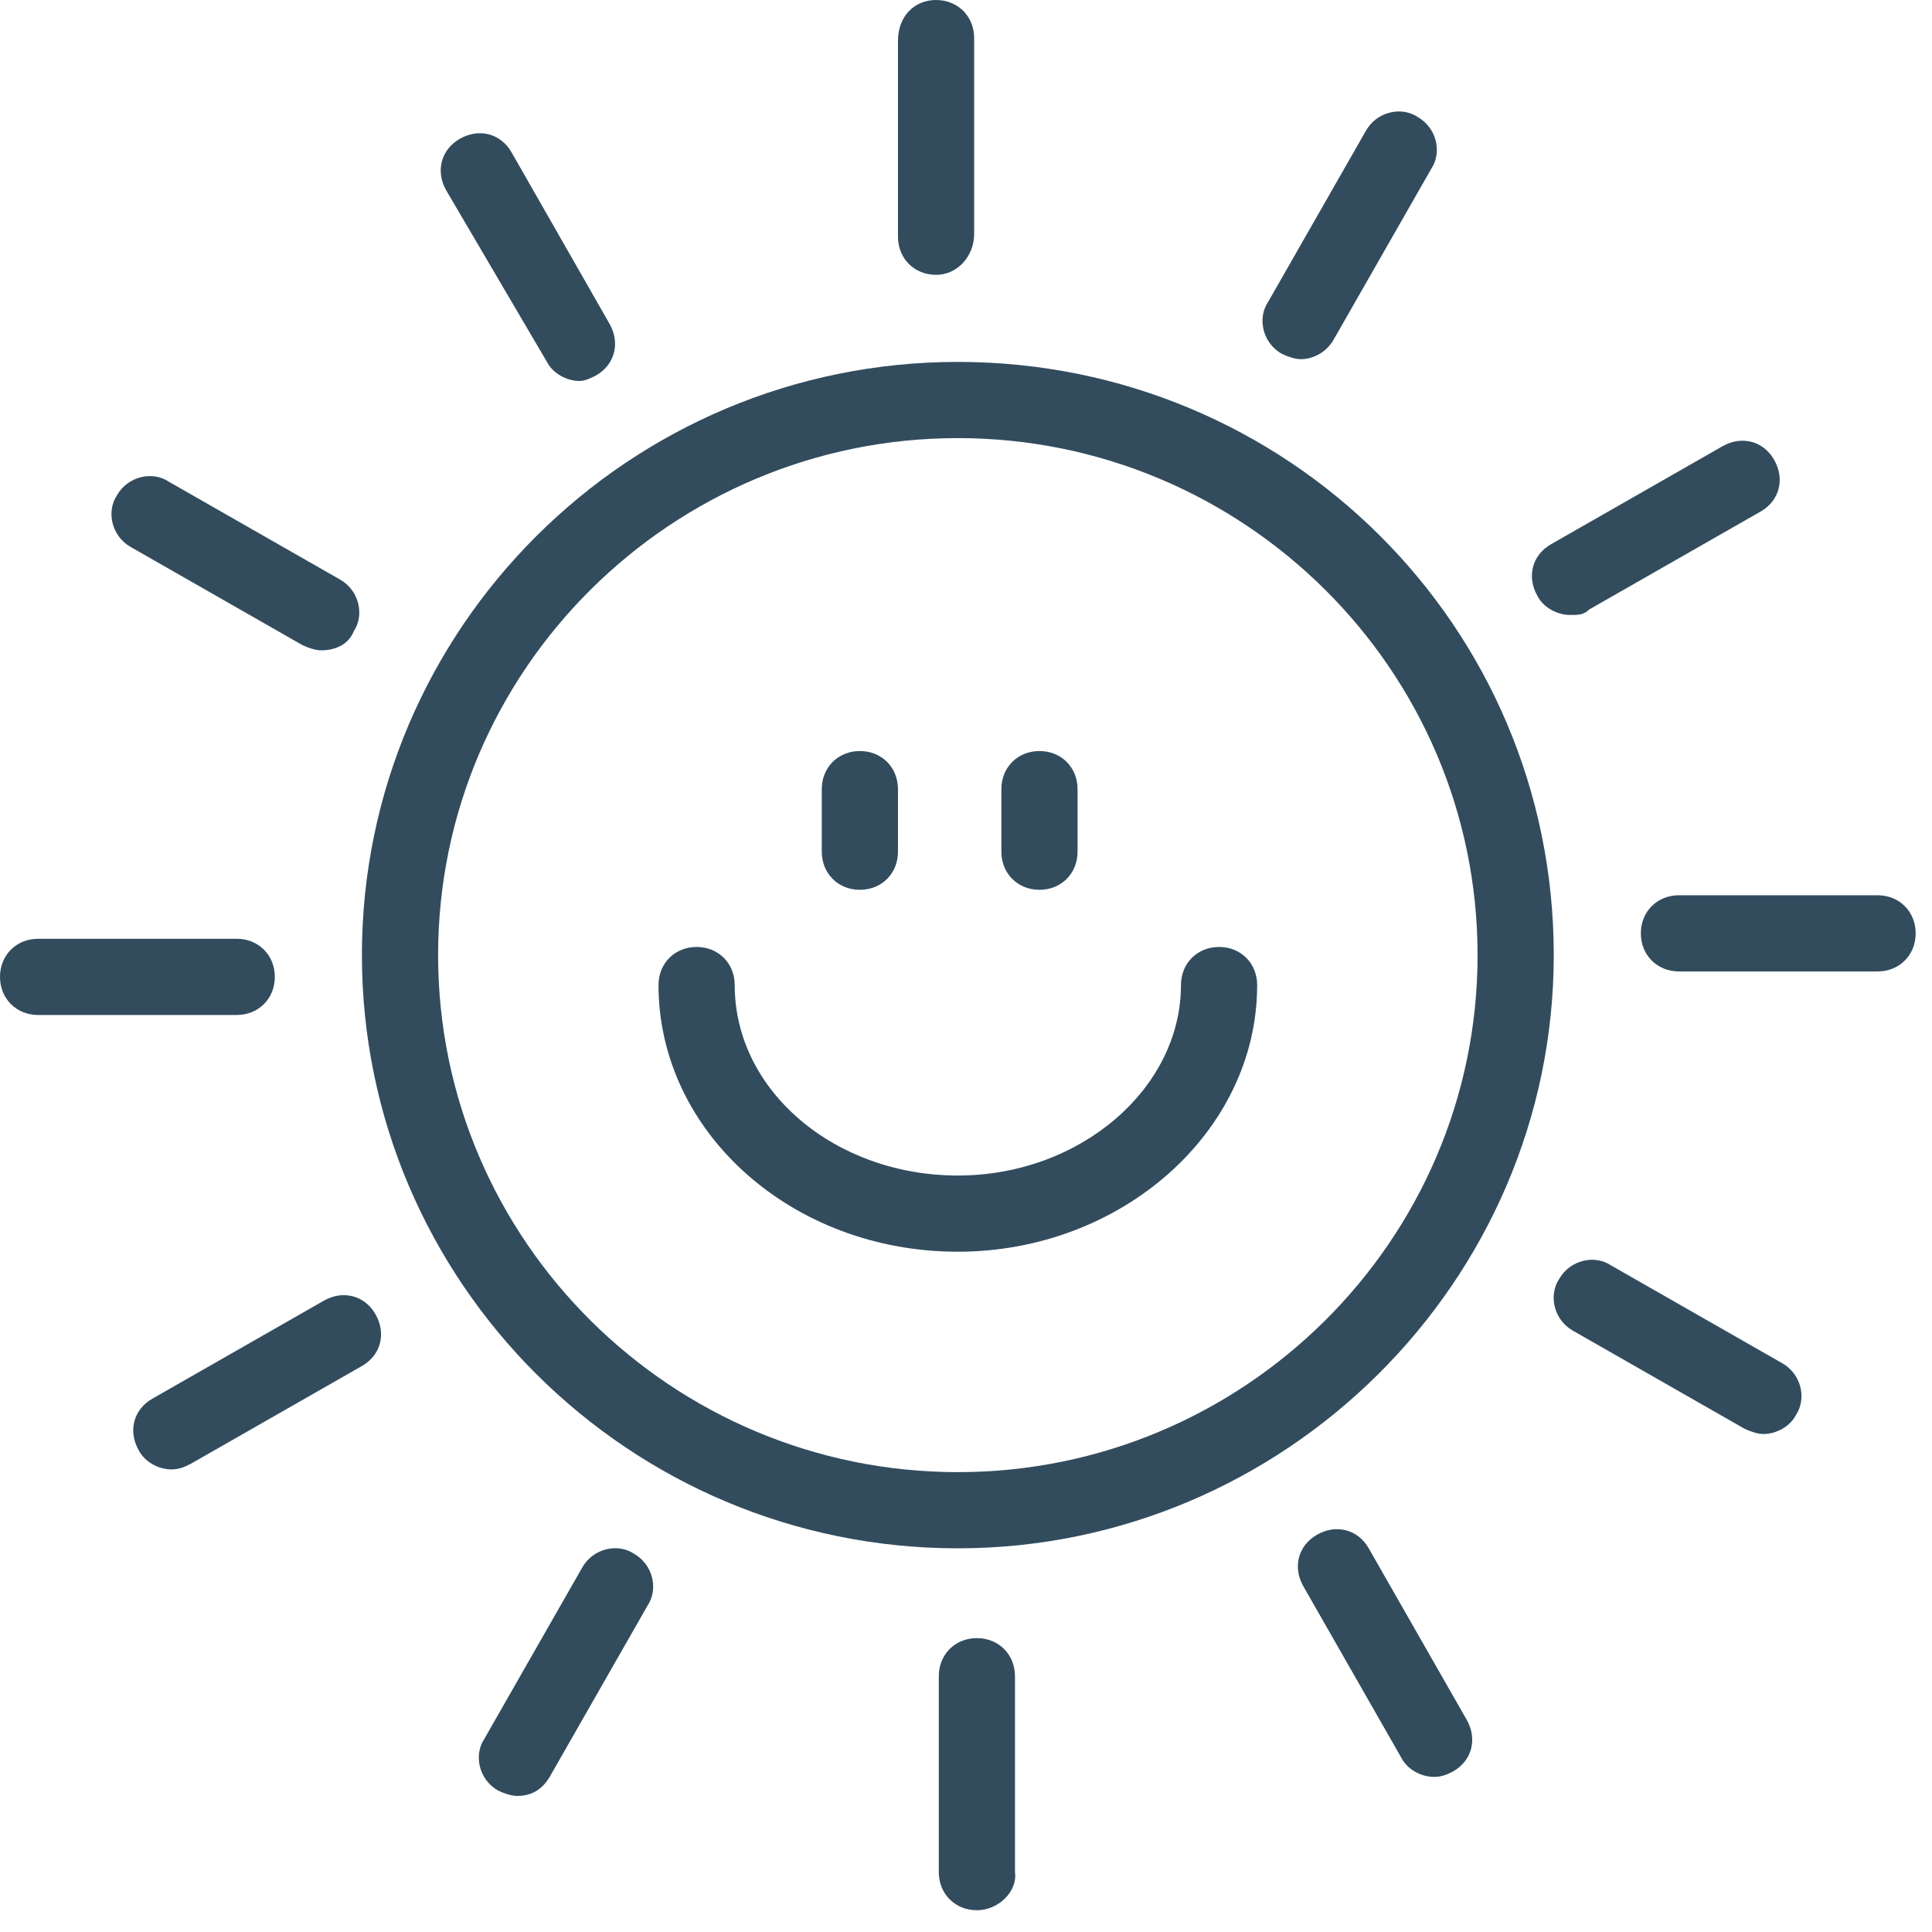
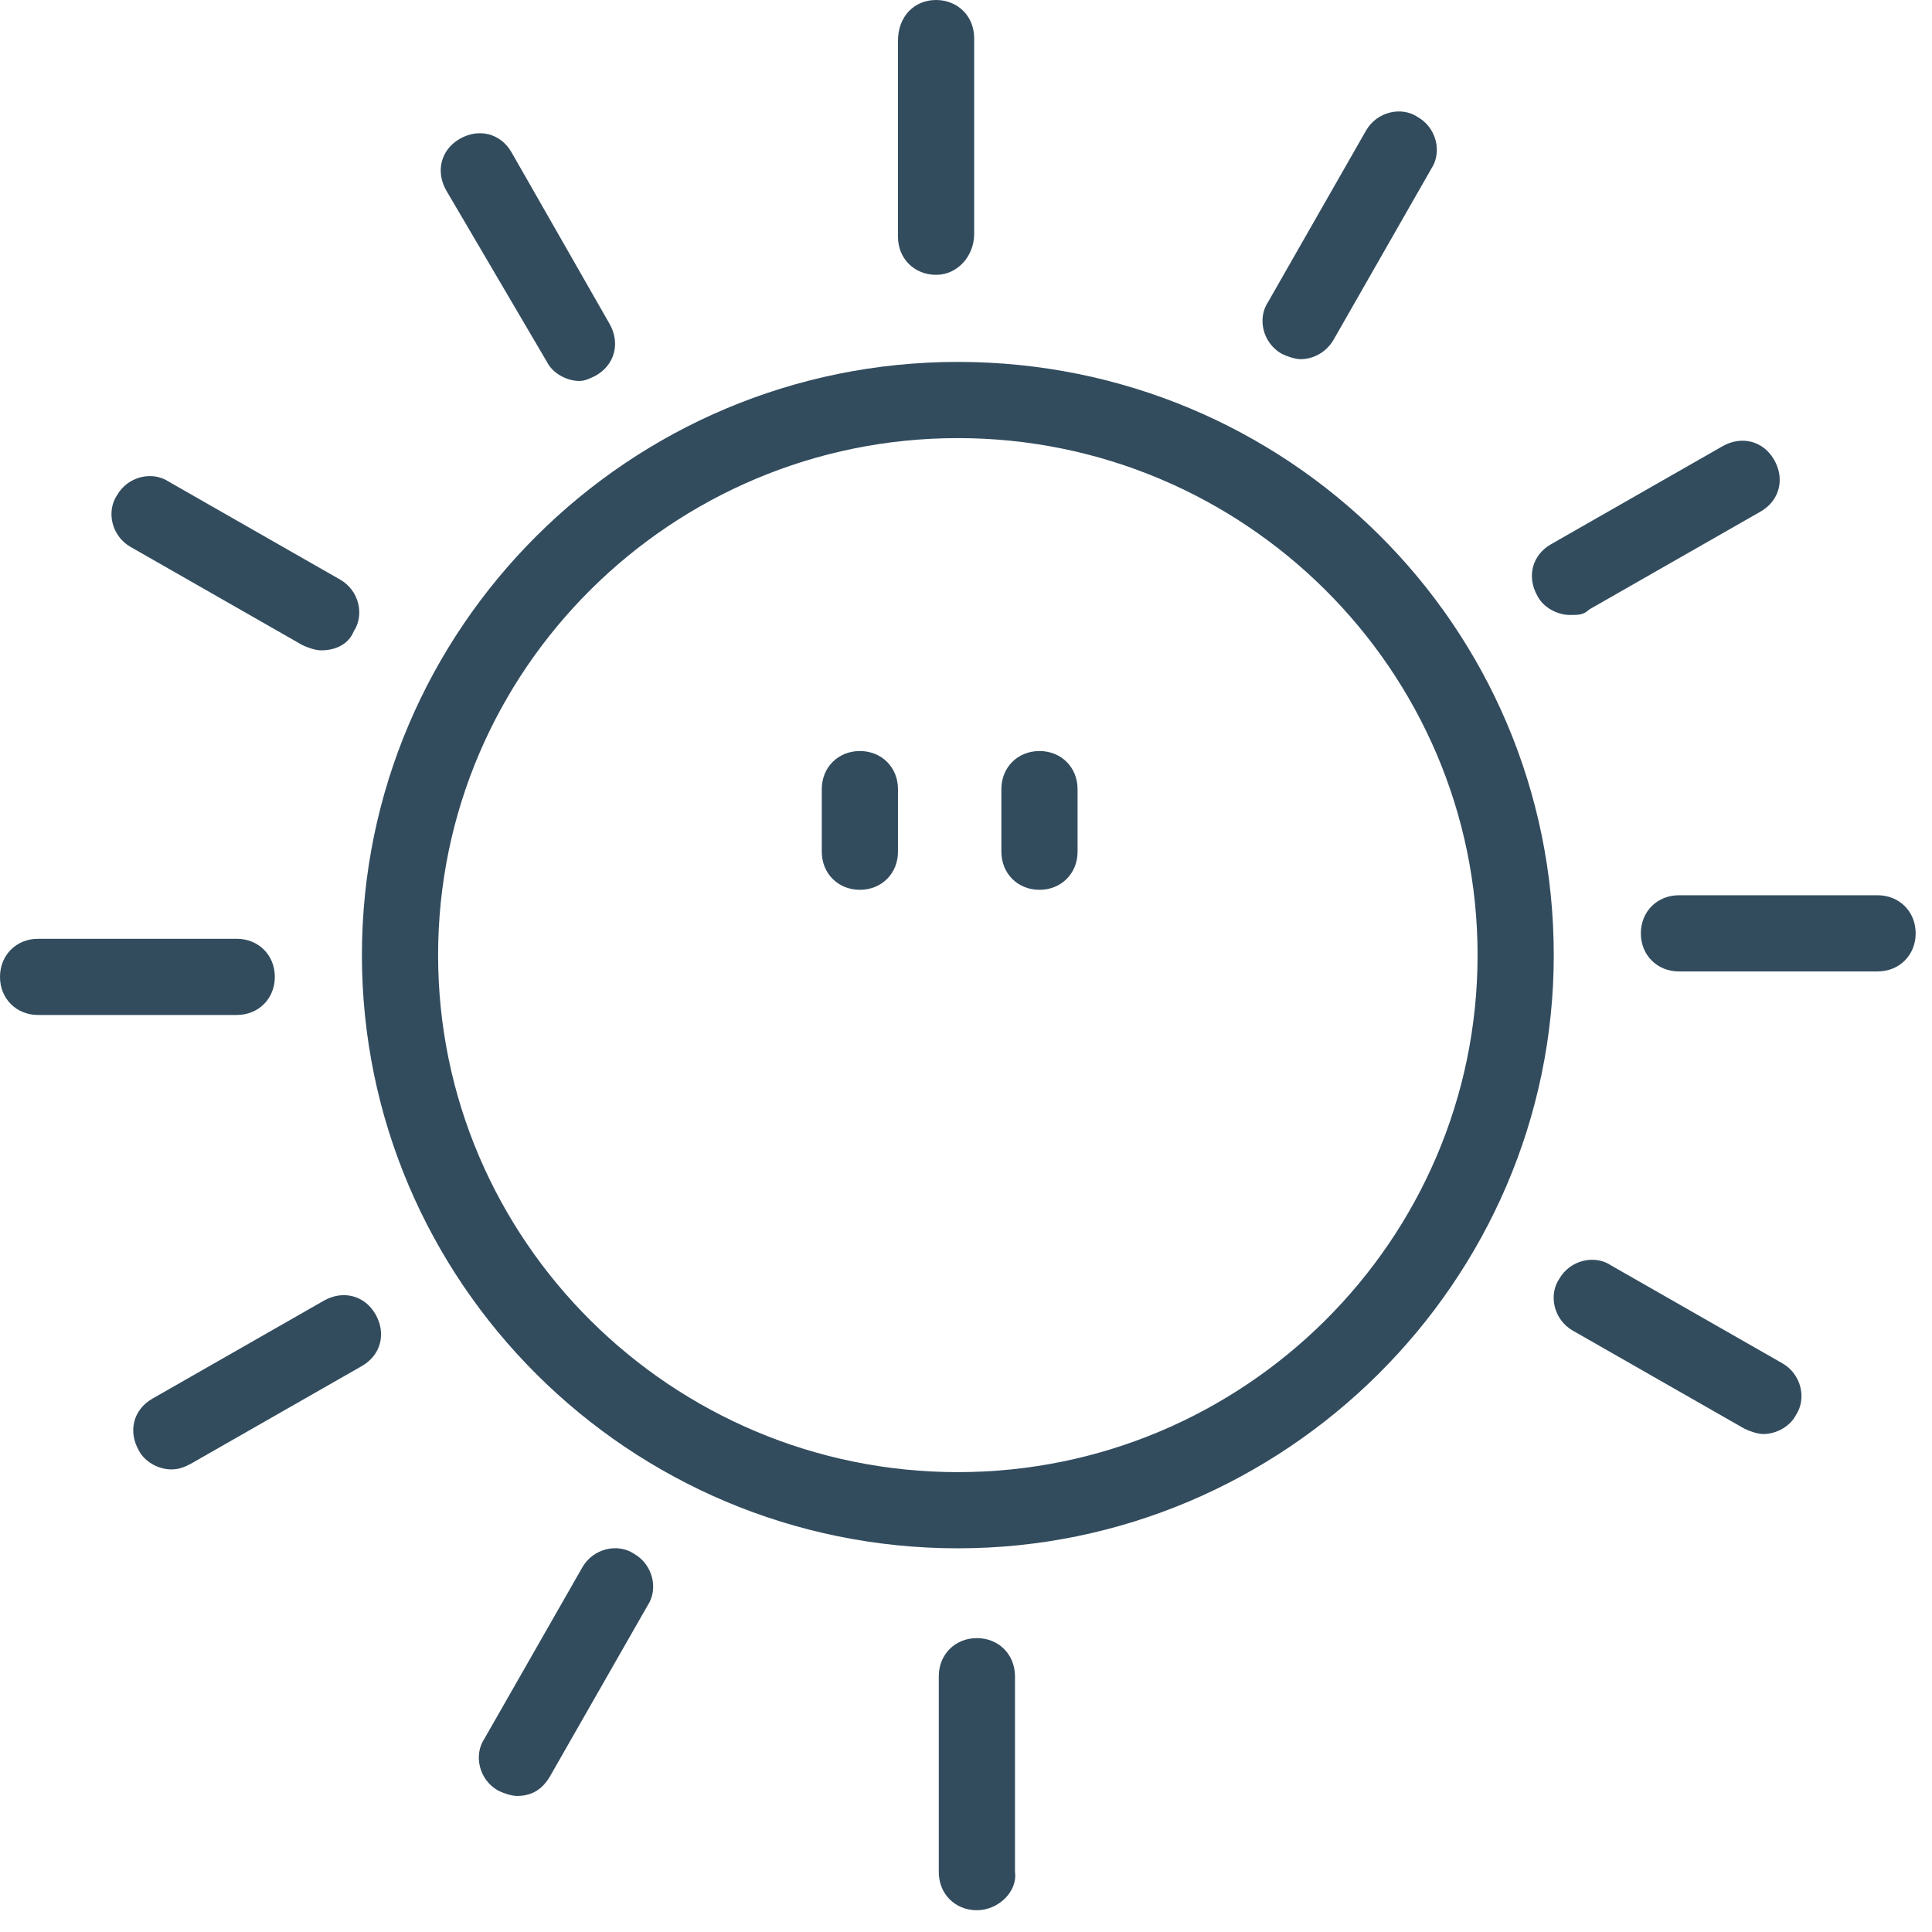
<svg xmlns="http://www.w3.org/2000/svg" version="1.1" id="Layer_1" x="0px" y="0px" viewBox="0 0 71 71" style="enable-background:new 0 0 71 71;" xml:space="preserve">
  <style type="text/css">
	.st0{fill:#324C5E;}
</style>
  <path class="st0" d="M35.2,56.9c-12.1,0-21.9-9.8-21.9-21.8c0-12,9.8-21.8,21.9-21.8S57.1,23,57.1,35.1  C57.1,47.1,47.2,56.9,35.2,56.9z M35.2,16.1c-10.5,0-19.1,8.5-19.1,19s8.6,19,19.1,19s19.1-8.5,19.1-19S45.7,16.1,35.2,16.1z" />
  <path class="st0" d="M34.4,10.1c-0.8,0-1.4-0.6-1.4-1.4l0-7.2C33,0.6,33.6,0,34.4,0c0.8,0,1.4,0.6,1.4,1.4l0,7.2  C35.8,9.4,35.2,10.1,34.4,10.1z" />
  <path class="st0" d="M21.3,14c-0.5,0-1-0.3-1.2-0.7L16.4,7c-0.4-0.7-0.2-1.5,0.5-1.9c0.7-0.4,1.5-0.2,1.9,0.5l3.6,6.3  c0.4,0.7,0.2,1.5-0.5,1.9C21.7,13.9,21.5,14,21.3,14L21.3,14z" />
  <path class="st0" d="M11.8,23.9c-0.2,0-0.5-0.1-0.7-0.2l-6.3-3.6c-0.7-0.4-0.9-1.3-0.5-1.9c0.4-0.7,1.3-0.9,1.9-0.5l6.3,3.6  c0.7,0.4,0.9,1.3,0.5,1.9C12.8,23.7,12.3,23.9,11.8,23.9z" />
  <path class="st0" d="M1.4,37.3c-0.8,0-1.4-0.6-1.4-1.4c0-0.8,0.6-1.4,1.4-1.4l7.3,0c0.8,0,1.4,0.6,1.4,1.4c0,0.8-0.6,1.4-1.4,1.4  L1.4,37.3z" />
  <path class="st0" d="M6.3,54c-0.5,0-1-0.3-1.2-0.7c-0.4-0.7-0.2-1.5,0.5-1.9l6.3-3.6c0.7-0.4,1.5-0.2,1.9,0.5  c0.4,0.7,0.2,1.5-0.5,1.9L7,53.8C6.8,53.9,6.6,54,6.3,54L6.3,54z" />
  <path class="st0" d="M19,66c-0.2,0-0.5-0.1-0.7-0.2c-0.7-0.4-0.9-1.3-0.5-1.9l3.6-6.3c0.4-0.7,1.3-0.9,1.9-0.5  c0.7,0.4,0.9,1.3,0.5,1.9l-3.6,6.3C19.9,65.8,19.5,66,19,66z" />
  <path class="st0" d="M35.9,70.2c-0.8,0-1.4-0.6-1.4-1.4l0-7.2c0-0.8,0.6-1.4,1.4-1.4c0.8,0,1.4,0.6,1.4,1.4l0,7.2  C37.4,69.5,36.7,70.2,35.9,70.2z" />
-   <path class="st0" d="M52.7,65.3c-0.5,0-1-0.3-1.2-0.7l-3.6-6.3c-0.4-0.7-0.2-1.5,0.5-1.9c0.7-0.4,1.5-0.2,1.9,0.5l3.6,6.3  c0.4,0.7,0.2,1.5-0.5,1.9C53.2,65.2,53,65.3,52.7,65.3L52.7,65.3z" />
  <path class="st0" d="M64.8,52.7c-0.2,0-0.5-0.1-0.7-0.2l-6.3-3.6c-0.7-0.4-0.9-1.3-0.5-1.9c0.4-0.7,1.3-0.9,1.9-0.5l6.3,3.6  c0.7,0.4,0.9,1.3,0.5,1.9C65.8,52.4,65.3,52.7,64.8,52.7z" />
  <path class="st0" d="M61.7,35.7c-0.8,0-1.4-0.6-1.4-1.4c0-0.8,0.6-1.4,1.4-1.4l7.3,0c0.8,0,1.4,0.6,1.4,1.4c0,0.8-0.6,1.4-1.4,1.4  L61.7,35.7z" />
  <path class="st0" d="M57.7,22.6c-0.5,0-1-0.3-1.2-0.7c-0.4-0.7-0.2-1.5,0.5-1.9l6.3-3.6c0.7-0.4,1.5-0.2,1.9,0.5  c0.4,0.7,0.2,1.5-0.5,1.9l-6.3,3.6C58.2,22.6,58,22.6,57.7,22.6L57.7,22.6z" />
  <path class="st0" d="M47.8,13.2c-0.2,0-0.5-0.1-0.7-0.2c-0.7-0.4-0.9-1.3-0.5-1.9l3.6-6.3c0.4-0.7,1.3-0.9,1.9-0.5  c0.7,0.4,0.9,1.3,0.5,1.9L49,12.5C48.7,13,48.2,13.2,47.8,13.2z" />
  <path class="st0" d="M31.6,32.7c-0.8,0-1.4-0.6-1.4-1.4V29c0-0.8,0.6-1.4,1.4-1.4c0.8,0,1.4,0.6,1.4,1.4v2.3  C33,32.1,32.4,32.7,31.6,32.7z" />
  <path class="st0" d="M38.2,32.7c-0.8,0-1.4-0.6-1.4-1.4V29c0-0.8,0.6-1.4,1.4-1.4c0.8,0,1.4,0.6,1.4,1.4v2.3  C39.6,32.1,39,32.7,38.2,32.7z" />
-   <path class="st0" d="M35.2,46c-6.1,0-11-4.4-11-9.8c0-0.8,0.6-1.4,1.4-1.4c0.8,0,1.4,0.6,1.4,1.4c0,3.9,3.7,7,8.2,7s8.2-3.2,8.2-7  c0-0.8,0.6-1.4,1.4-1.4c0.8,0,1.4,0.6,1.4,1.4C46.2,41.6,41.2,46,35.2,46z" />
</svg>